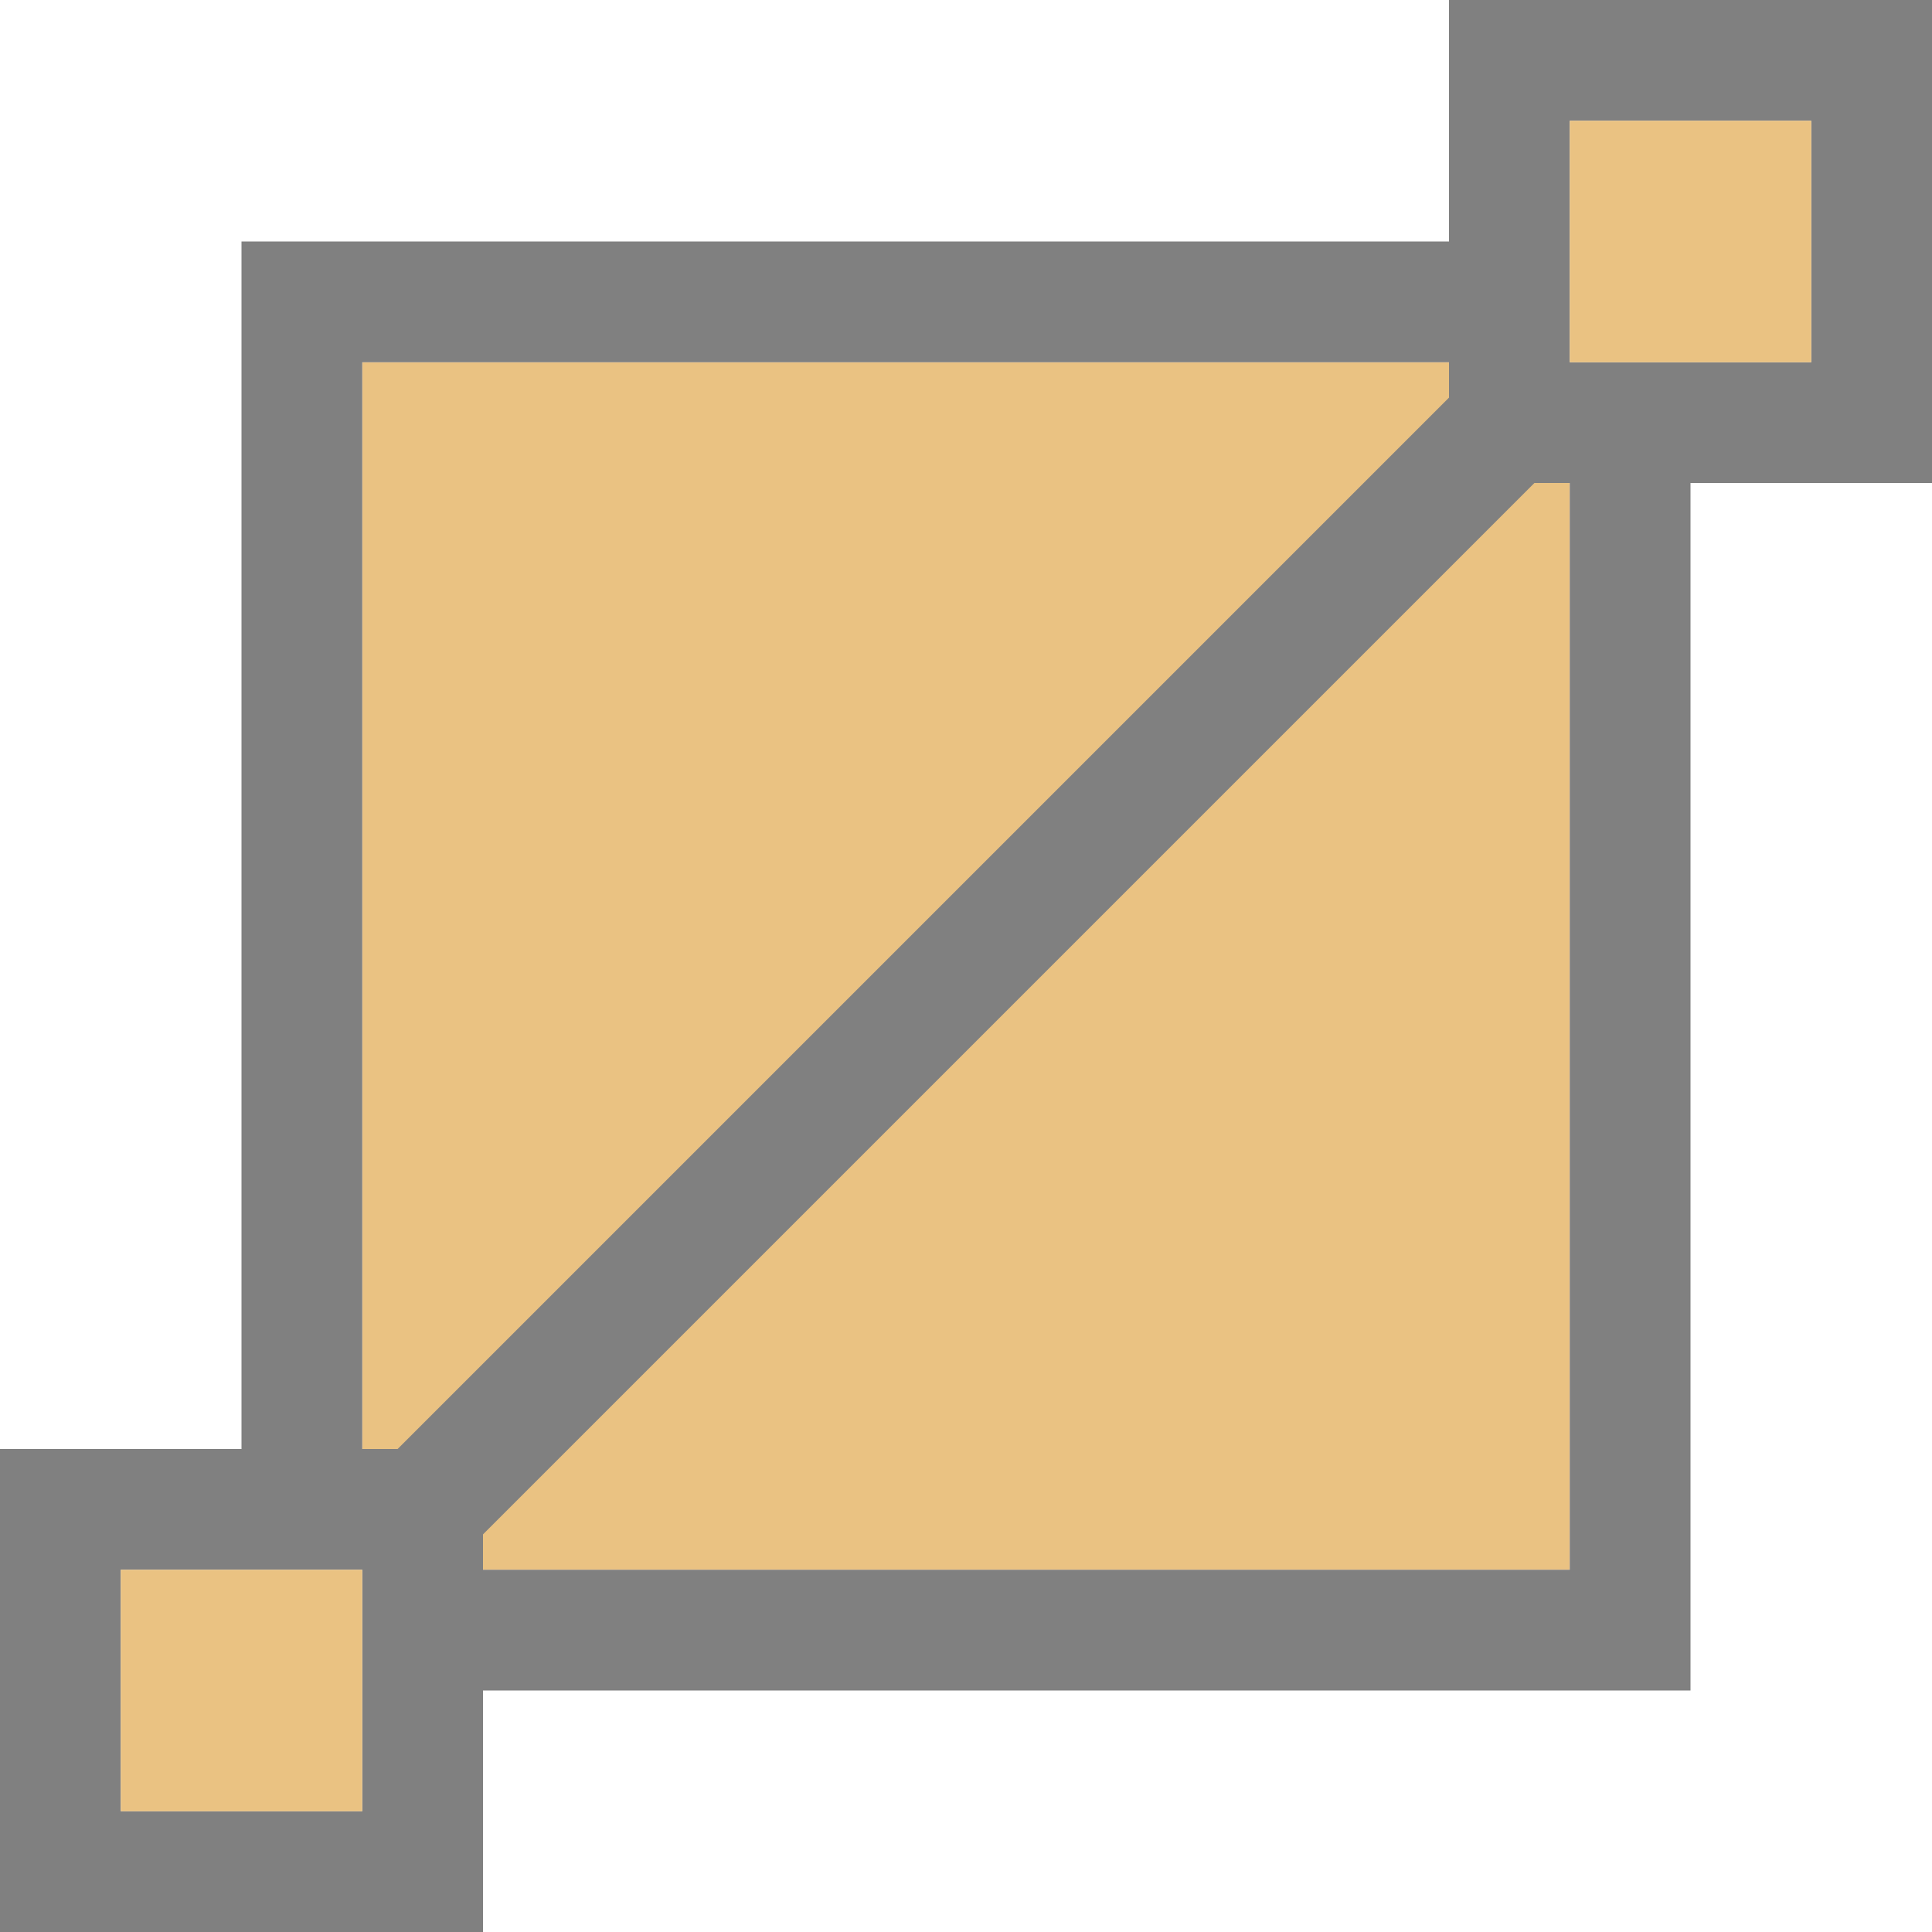
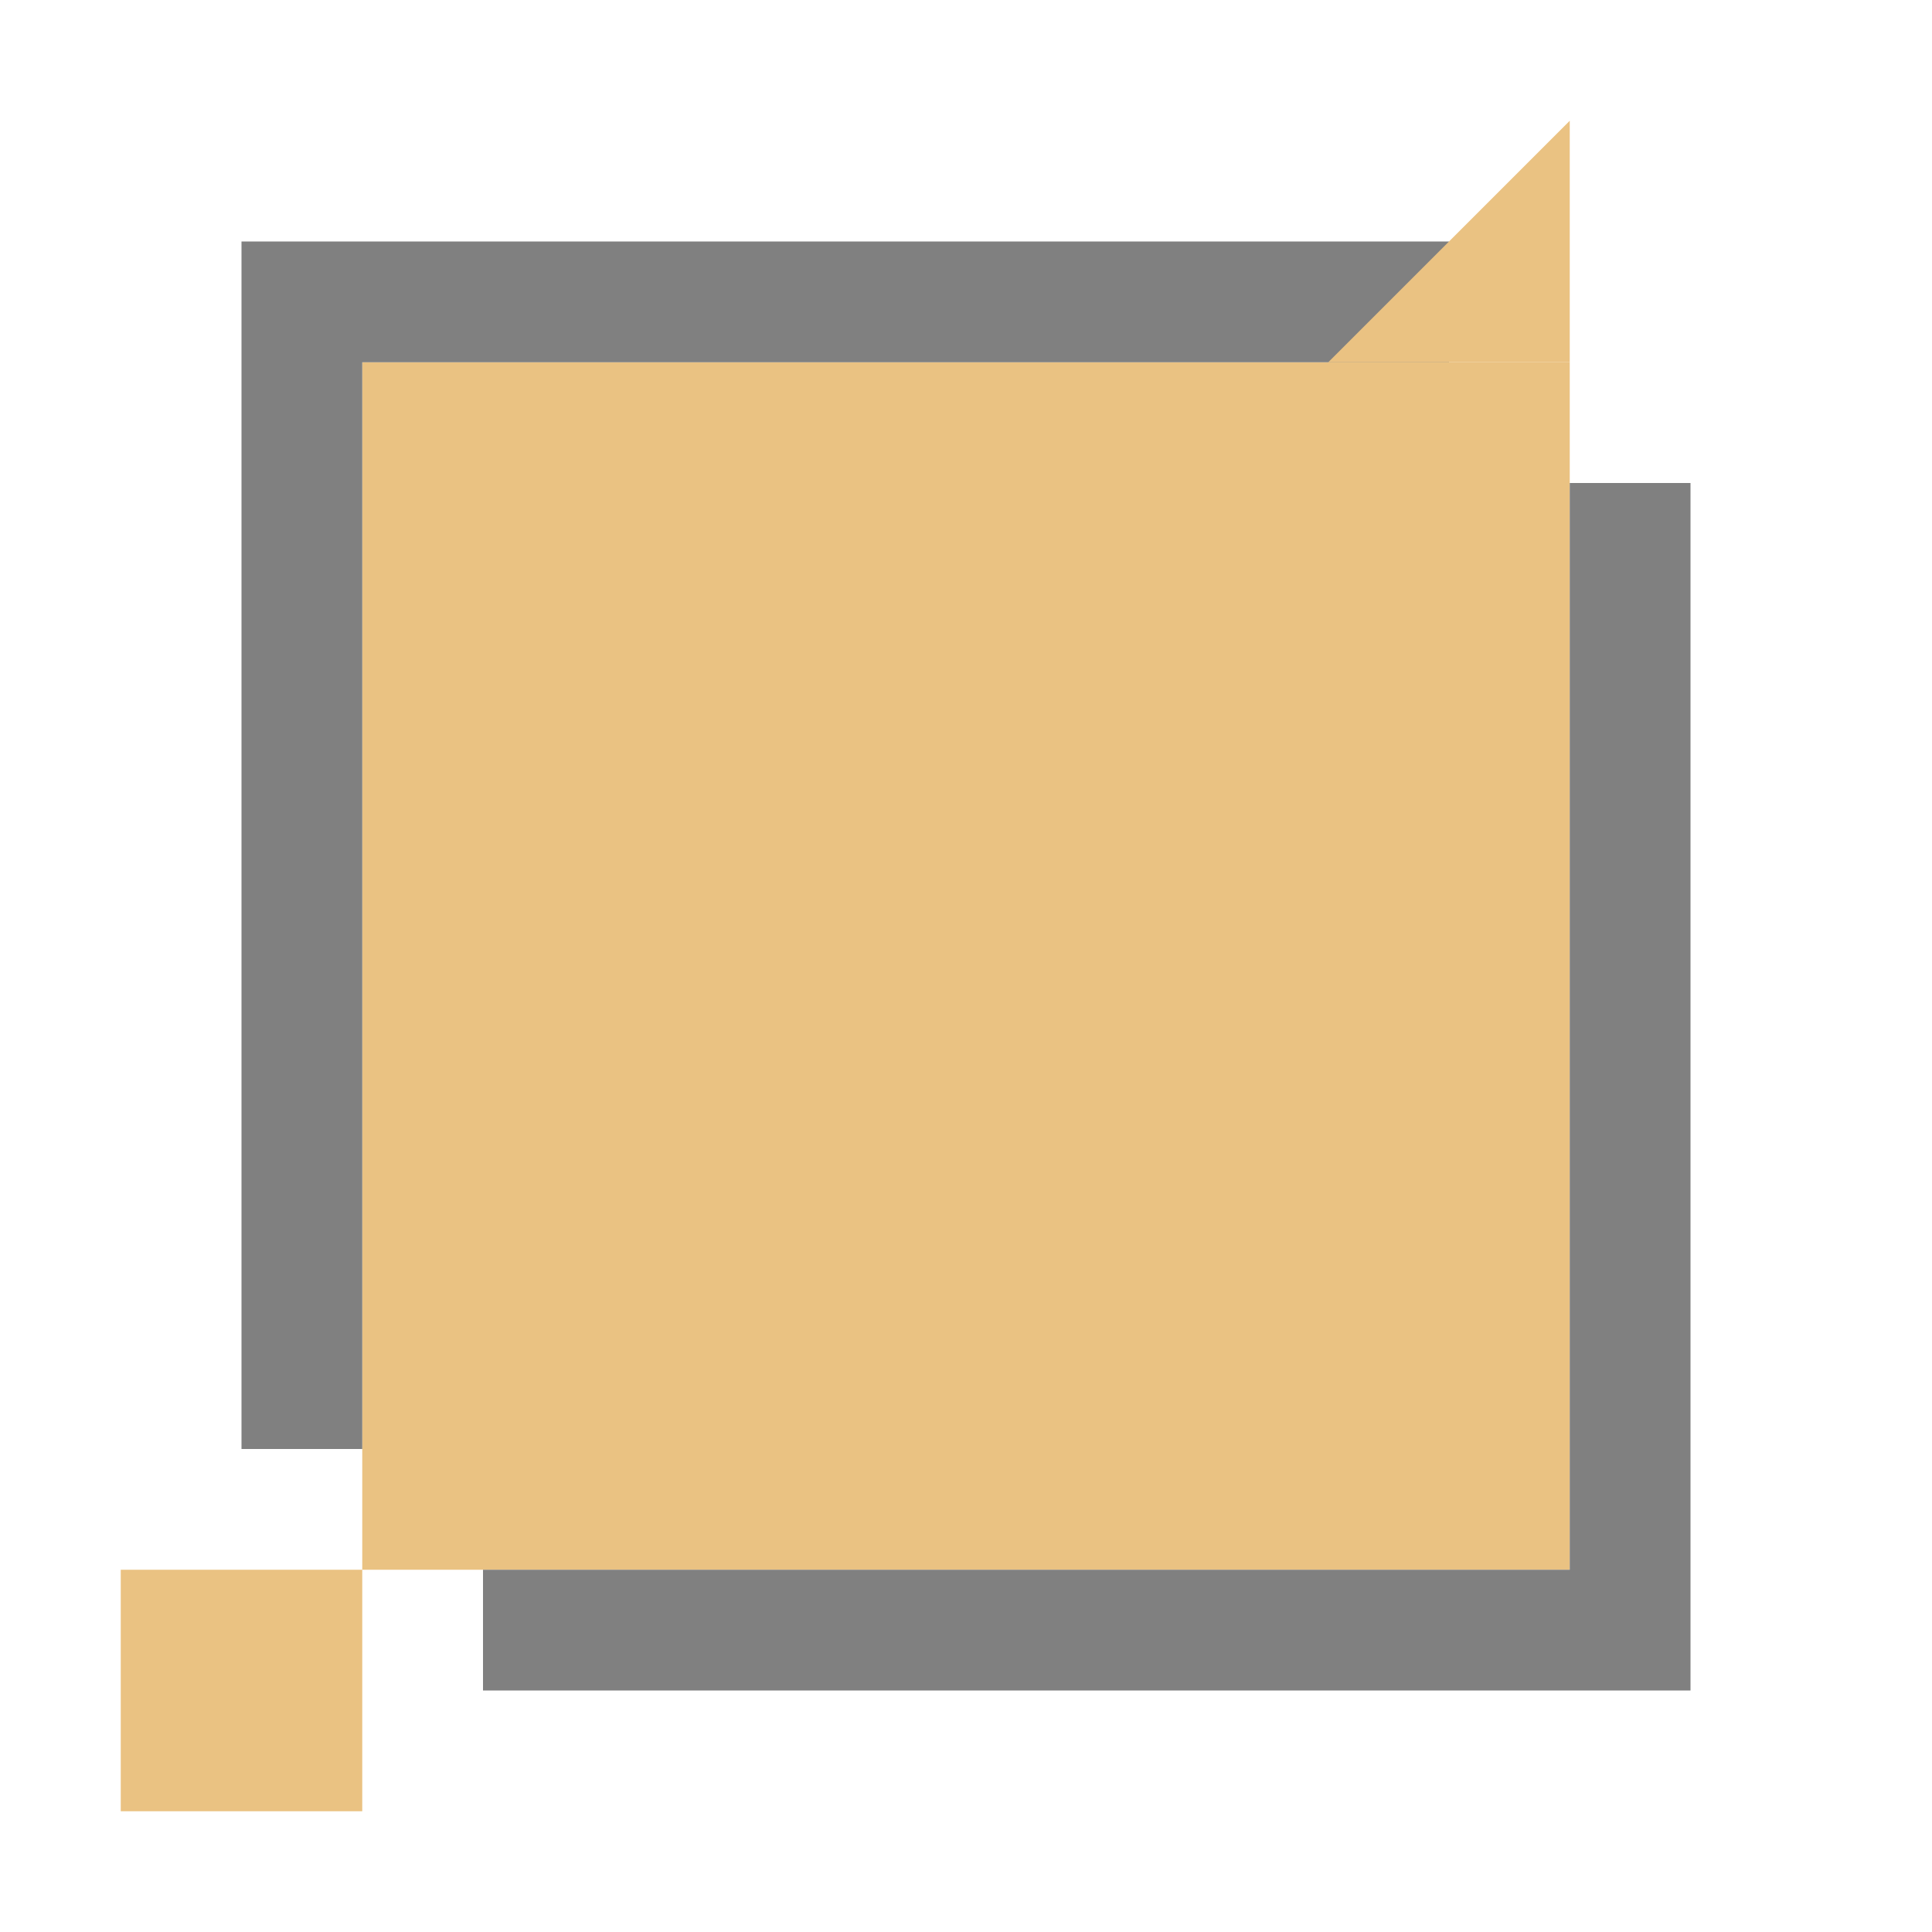
<svg xmlns="http://www.w3.org/2000/svg" height="16" width="16">
  <path d="m3 3h10v10h-10z" fill="#eac282" />
  <g fill="#808080" transform="translate(-2 -6)">
-     <path d="m14 6v3.293l-2 2-1.182 1.182-5.525 5.525h-3.293v4h4v-3.293l5.525-5.525-.818.818 4-4h3.293v-4zm1 1h2v2h-2zm-12 12h2v2h-2z" />
    <path d="m4 8v10h1v-9h9v-1zm11 2v9h-9v1h10v-10z" />
  </g>
-   <path d="m13 1h2v2h-2z" fill="#eac282" />
+   <path d="m13 1v2h-2z" fill="#eac282" />
  <path d="m1 13h2v2h-2z" fill="#eac282" />
</svg>